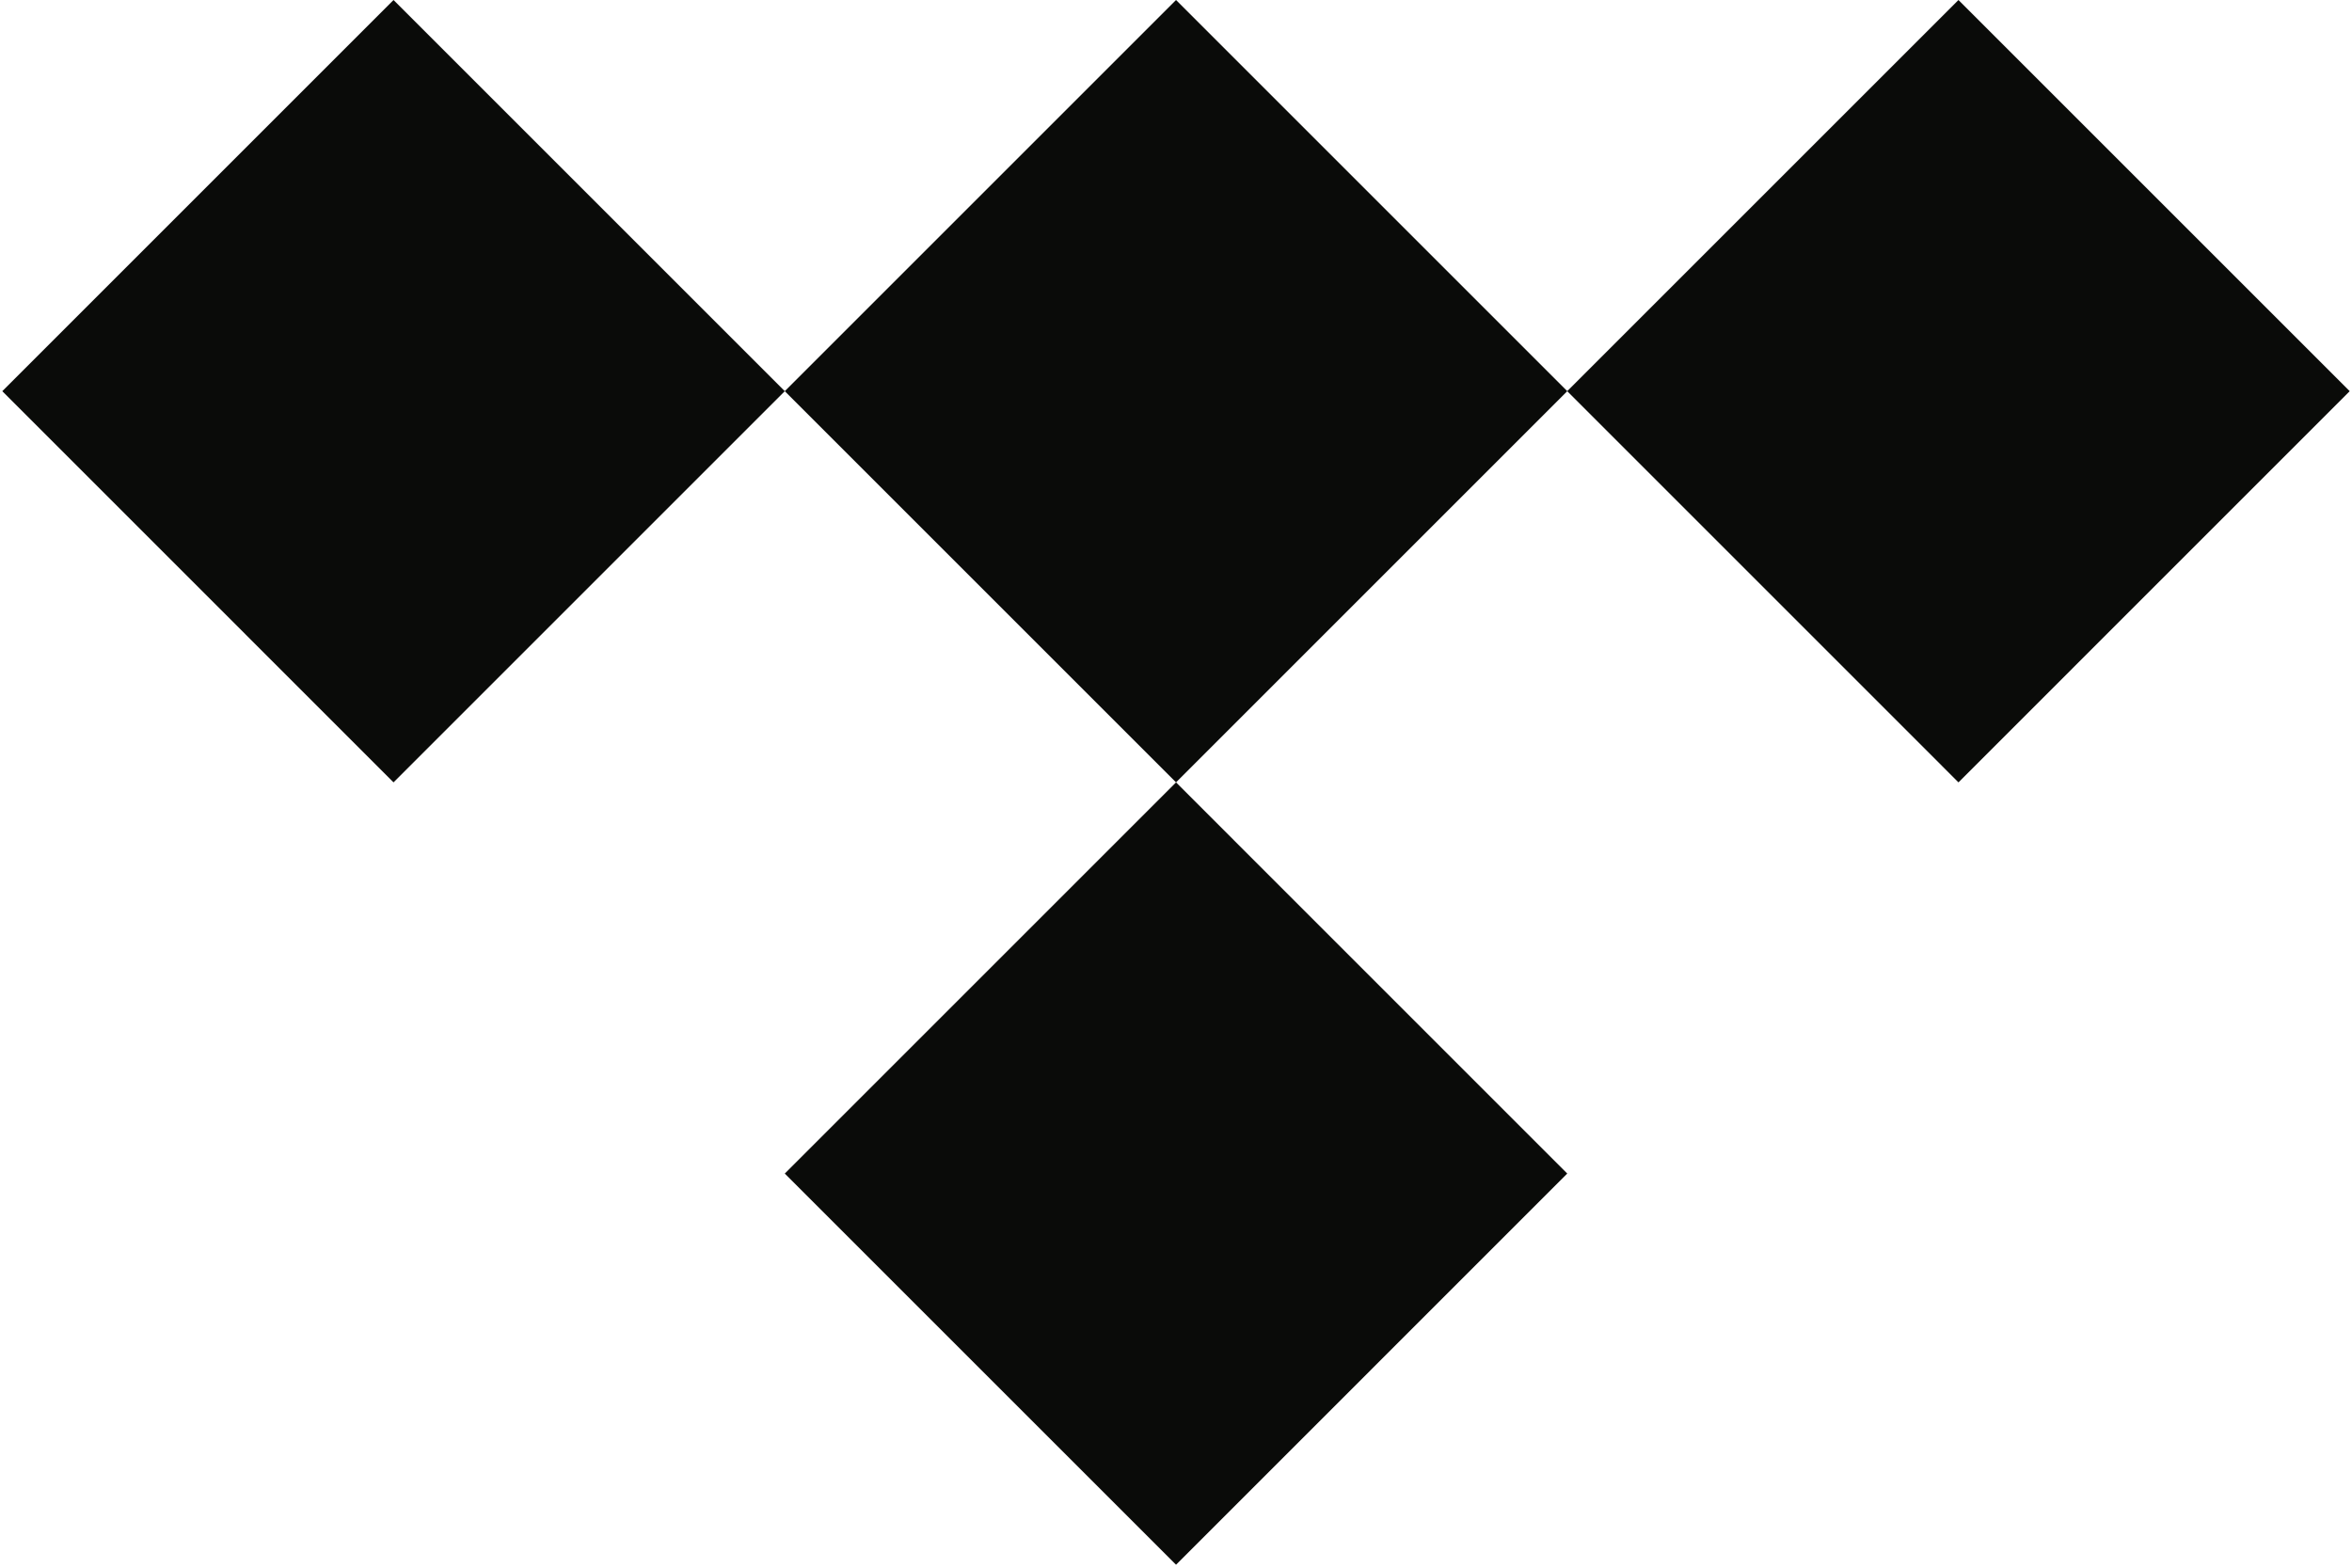
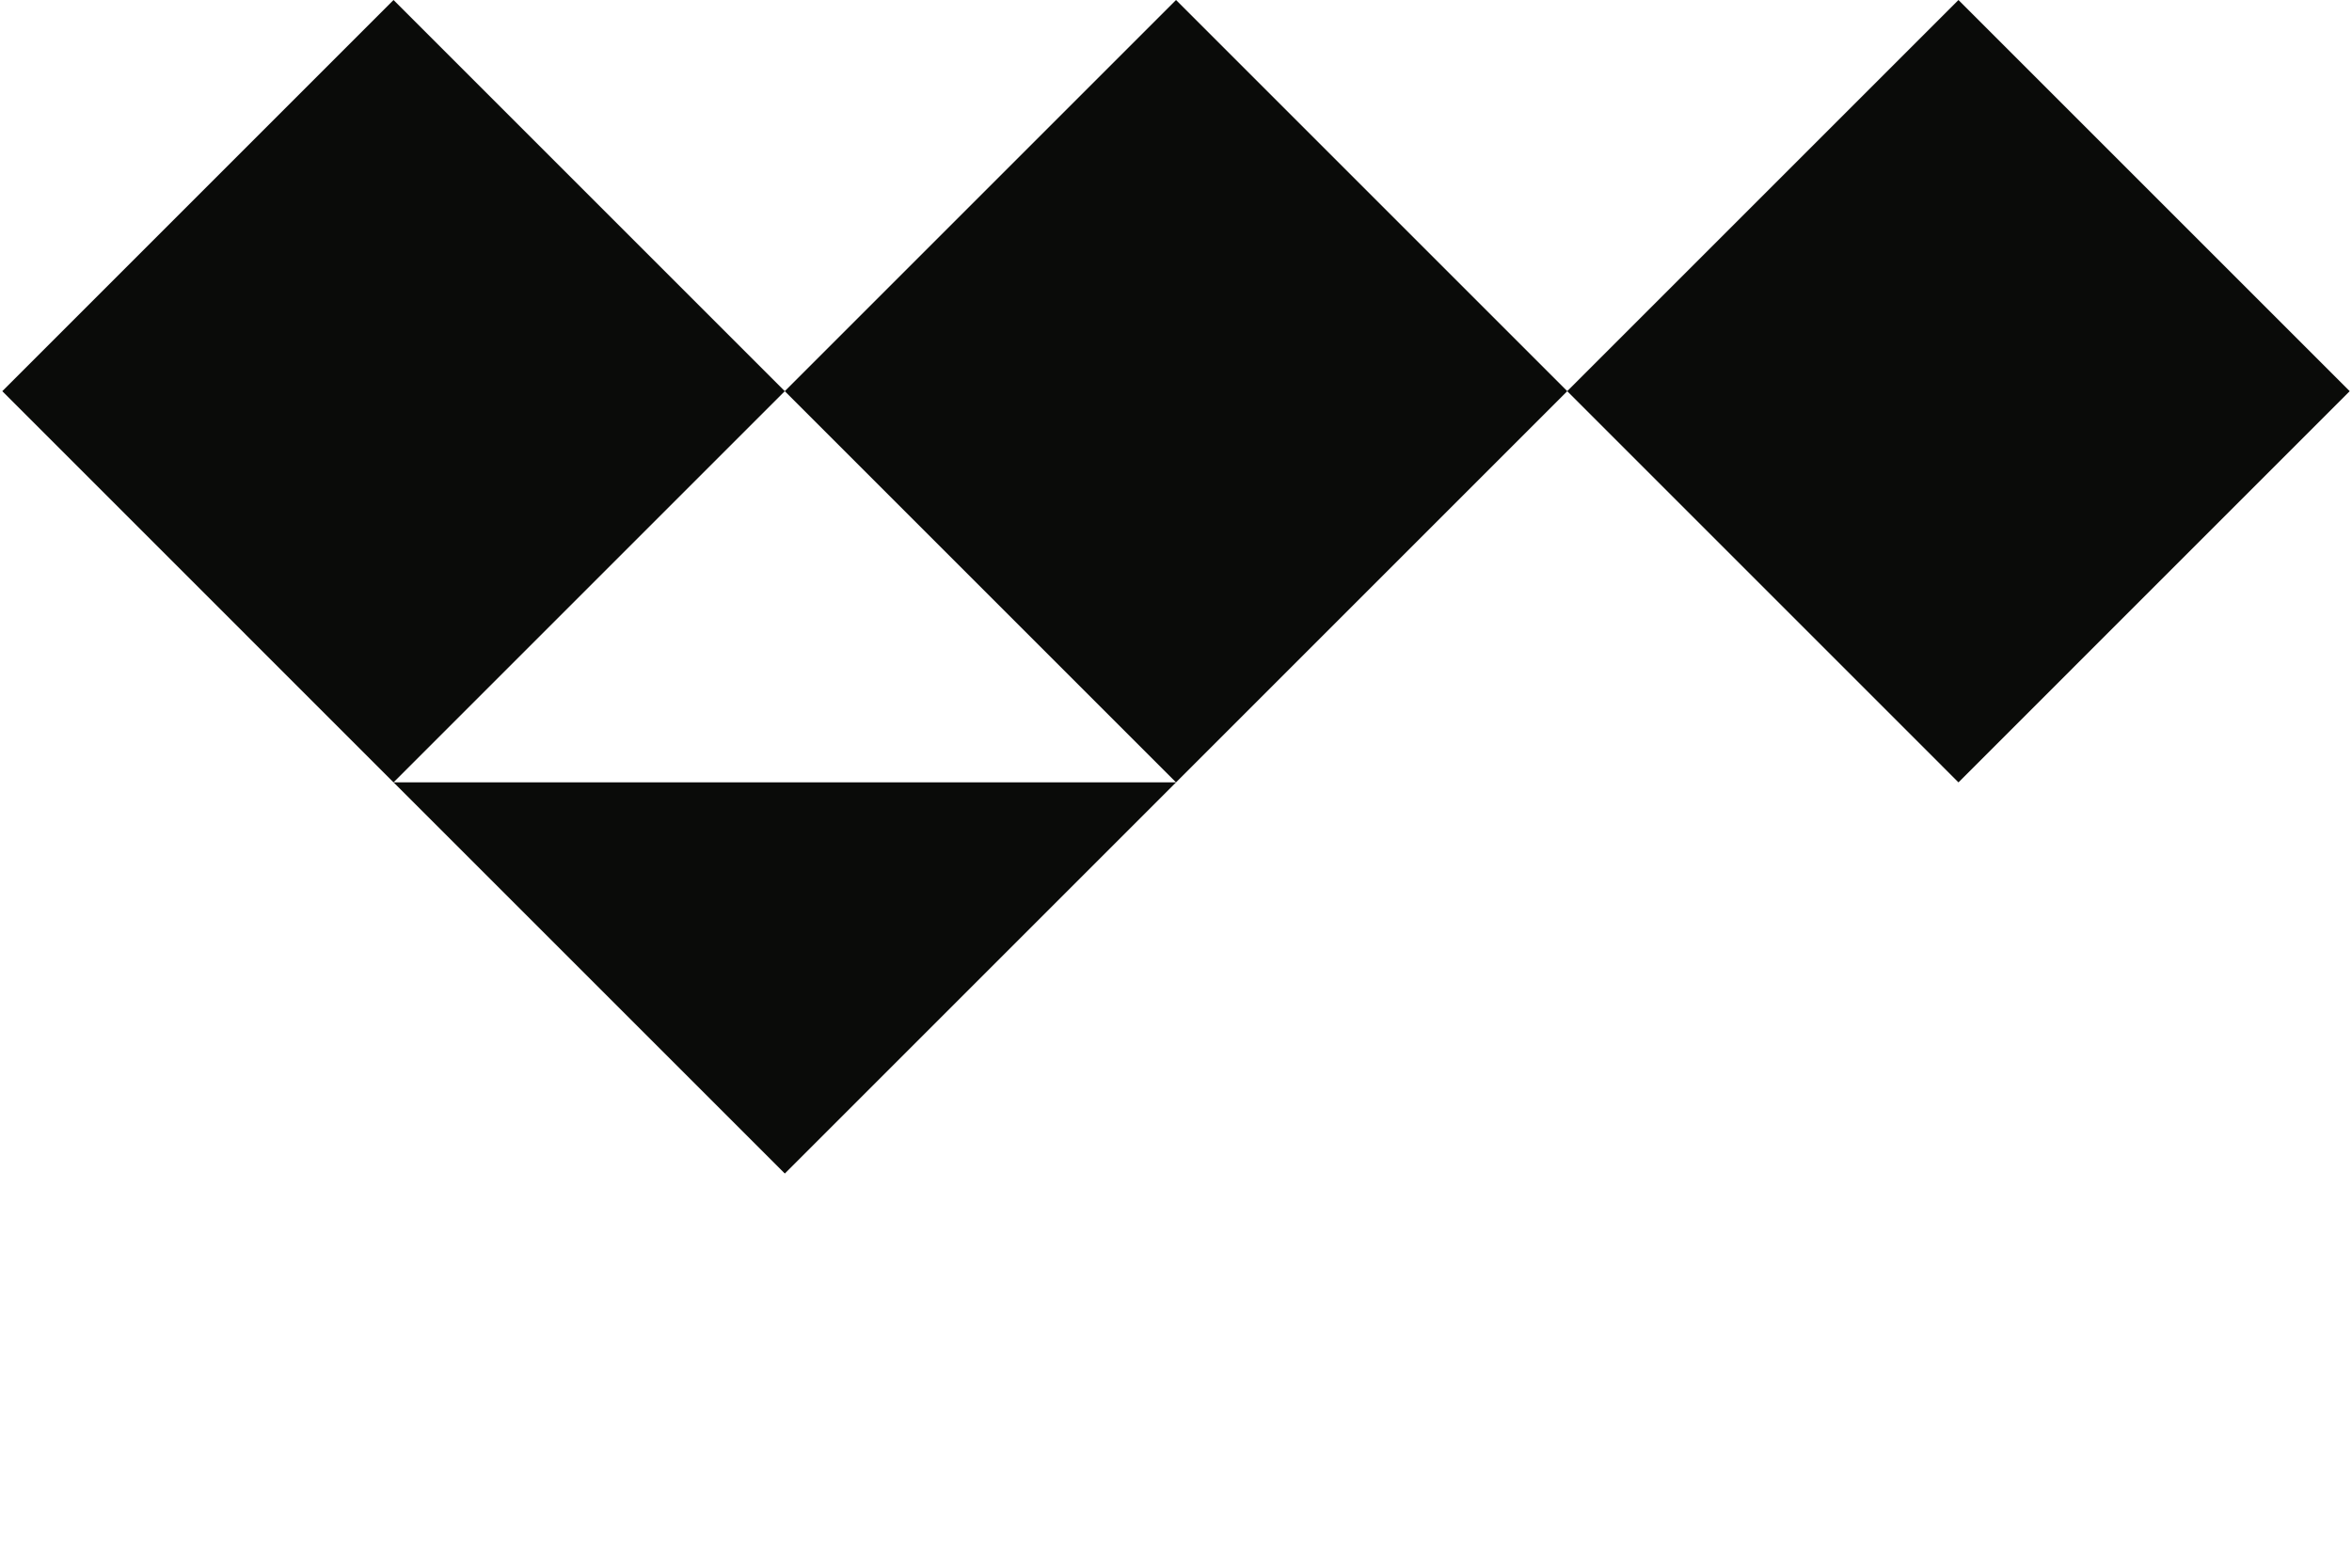
<svg xmlns="http://www.w3.org/2000/svg" width="1.5em" height="1em" viewBox="0 0 256 171">
-   <path fill="#0A0B09" d="m128.004 85.339l42.664 42.67l-42.664 42.667l-42.669-42.667zM42.667.002L85.335 42.67L42.667 85.34L0 42.67zm170.666 0L256 42.67l-42.667 42.67l-42.666-42.67l-42.663 42.669l-42.669-42.67L128.004 0l42.663 42.665z" />
+   <path fill="#0A0B09" d="m128.004 85.339l-42.664 42.667l-42.669-42.667zM42.667.002L85.335 42.67L42.667 85.34L0 42.67zm170.666 0L256 42.67l-42.667 42.67l-42.666-42.67l-42.663 42.669l-42.669-42.67L128.004 0l42.663 42.665z" />
</svg>